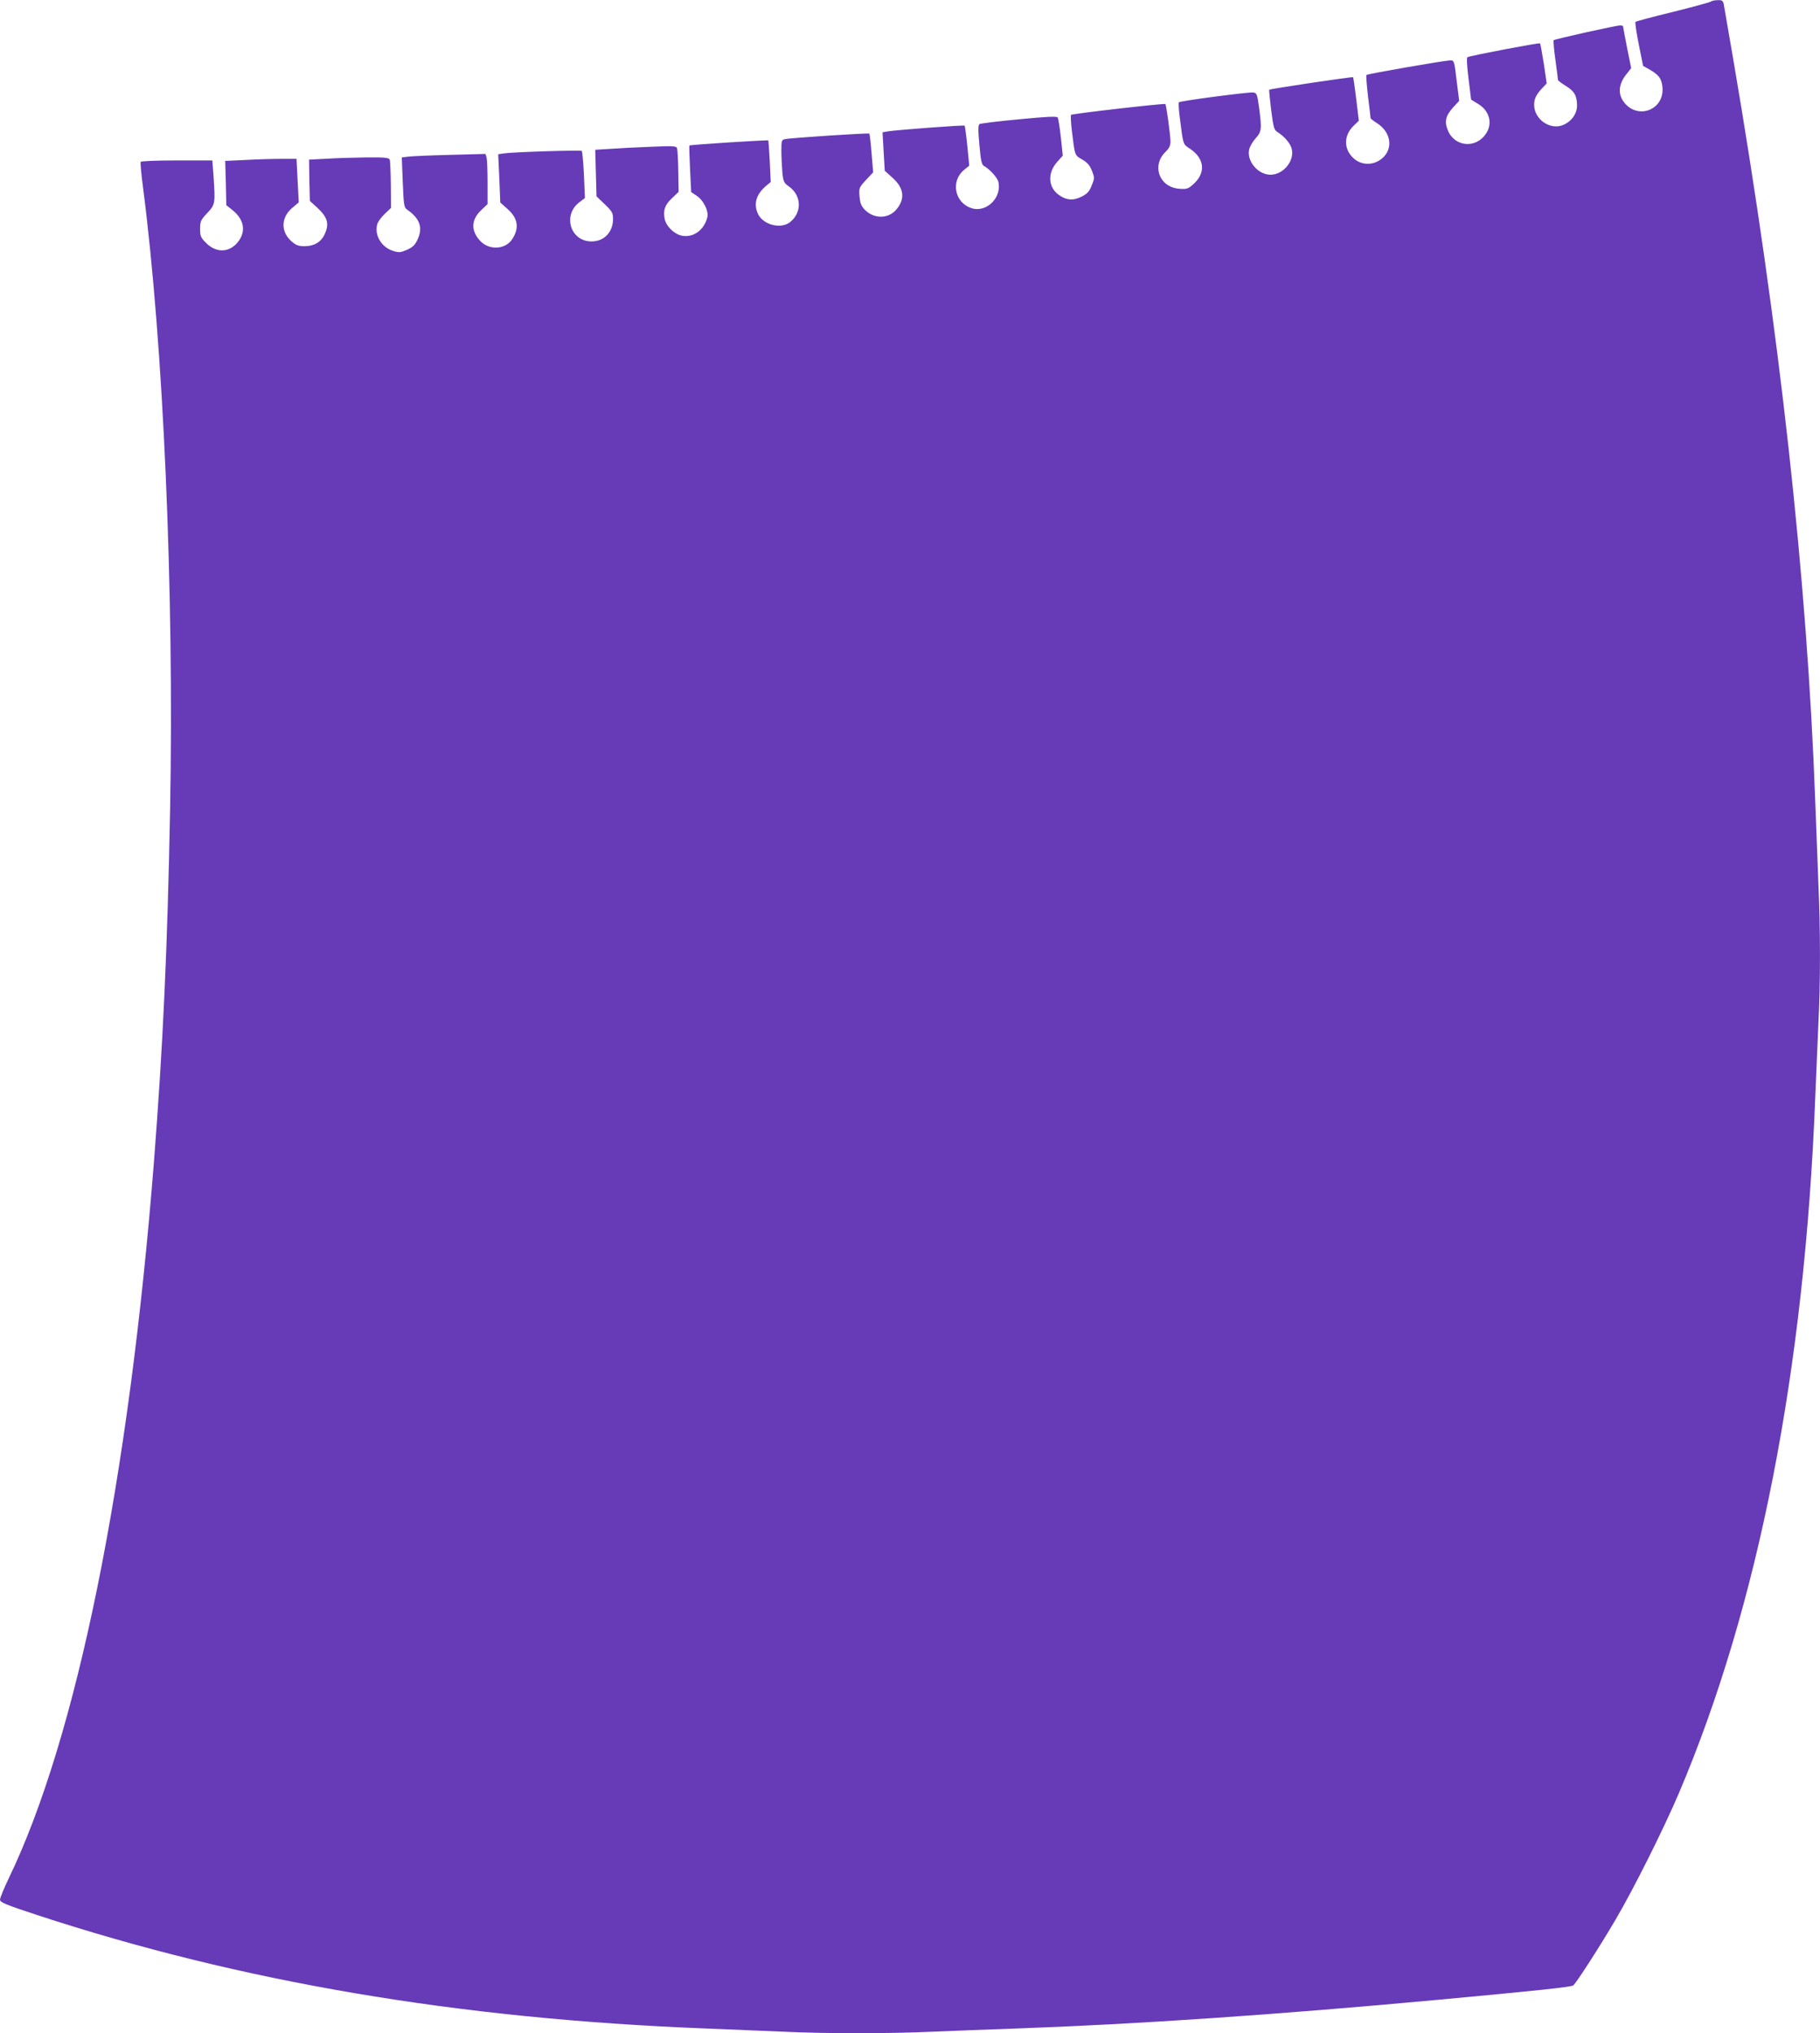
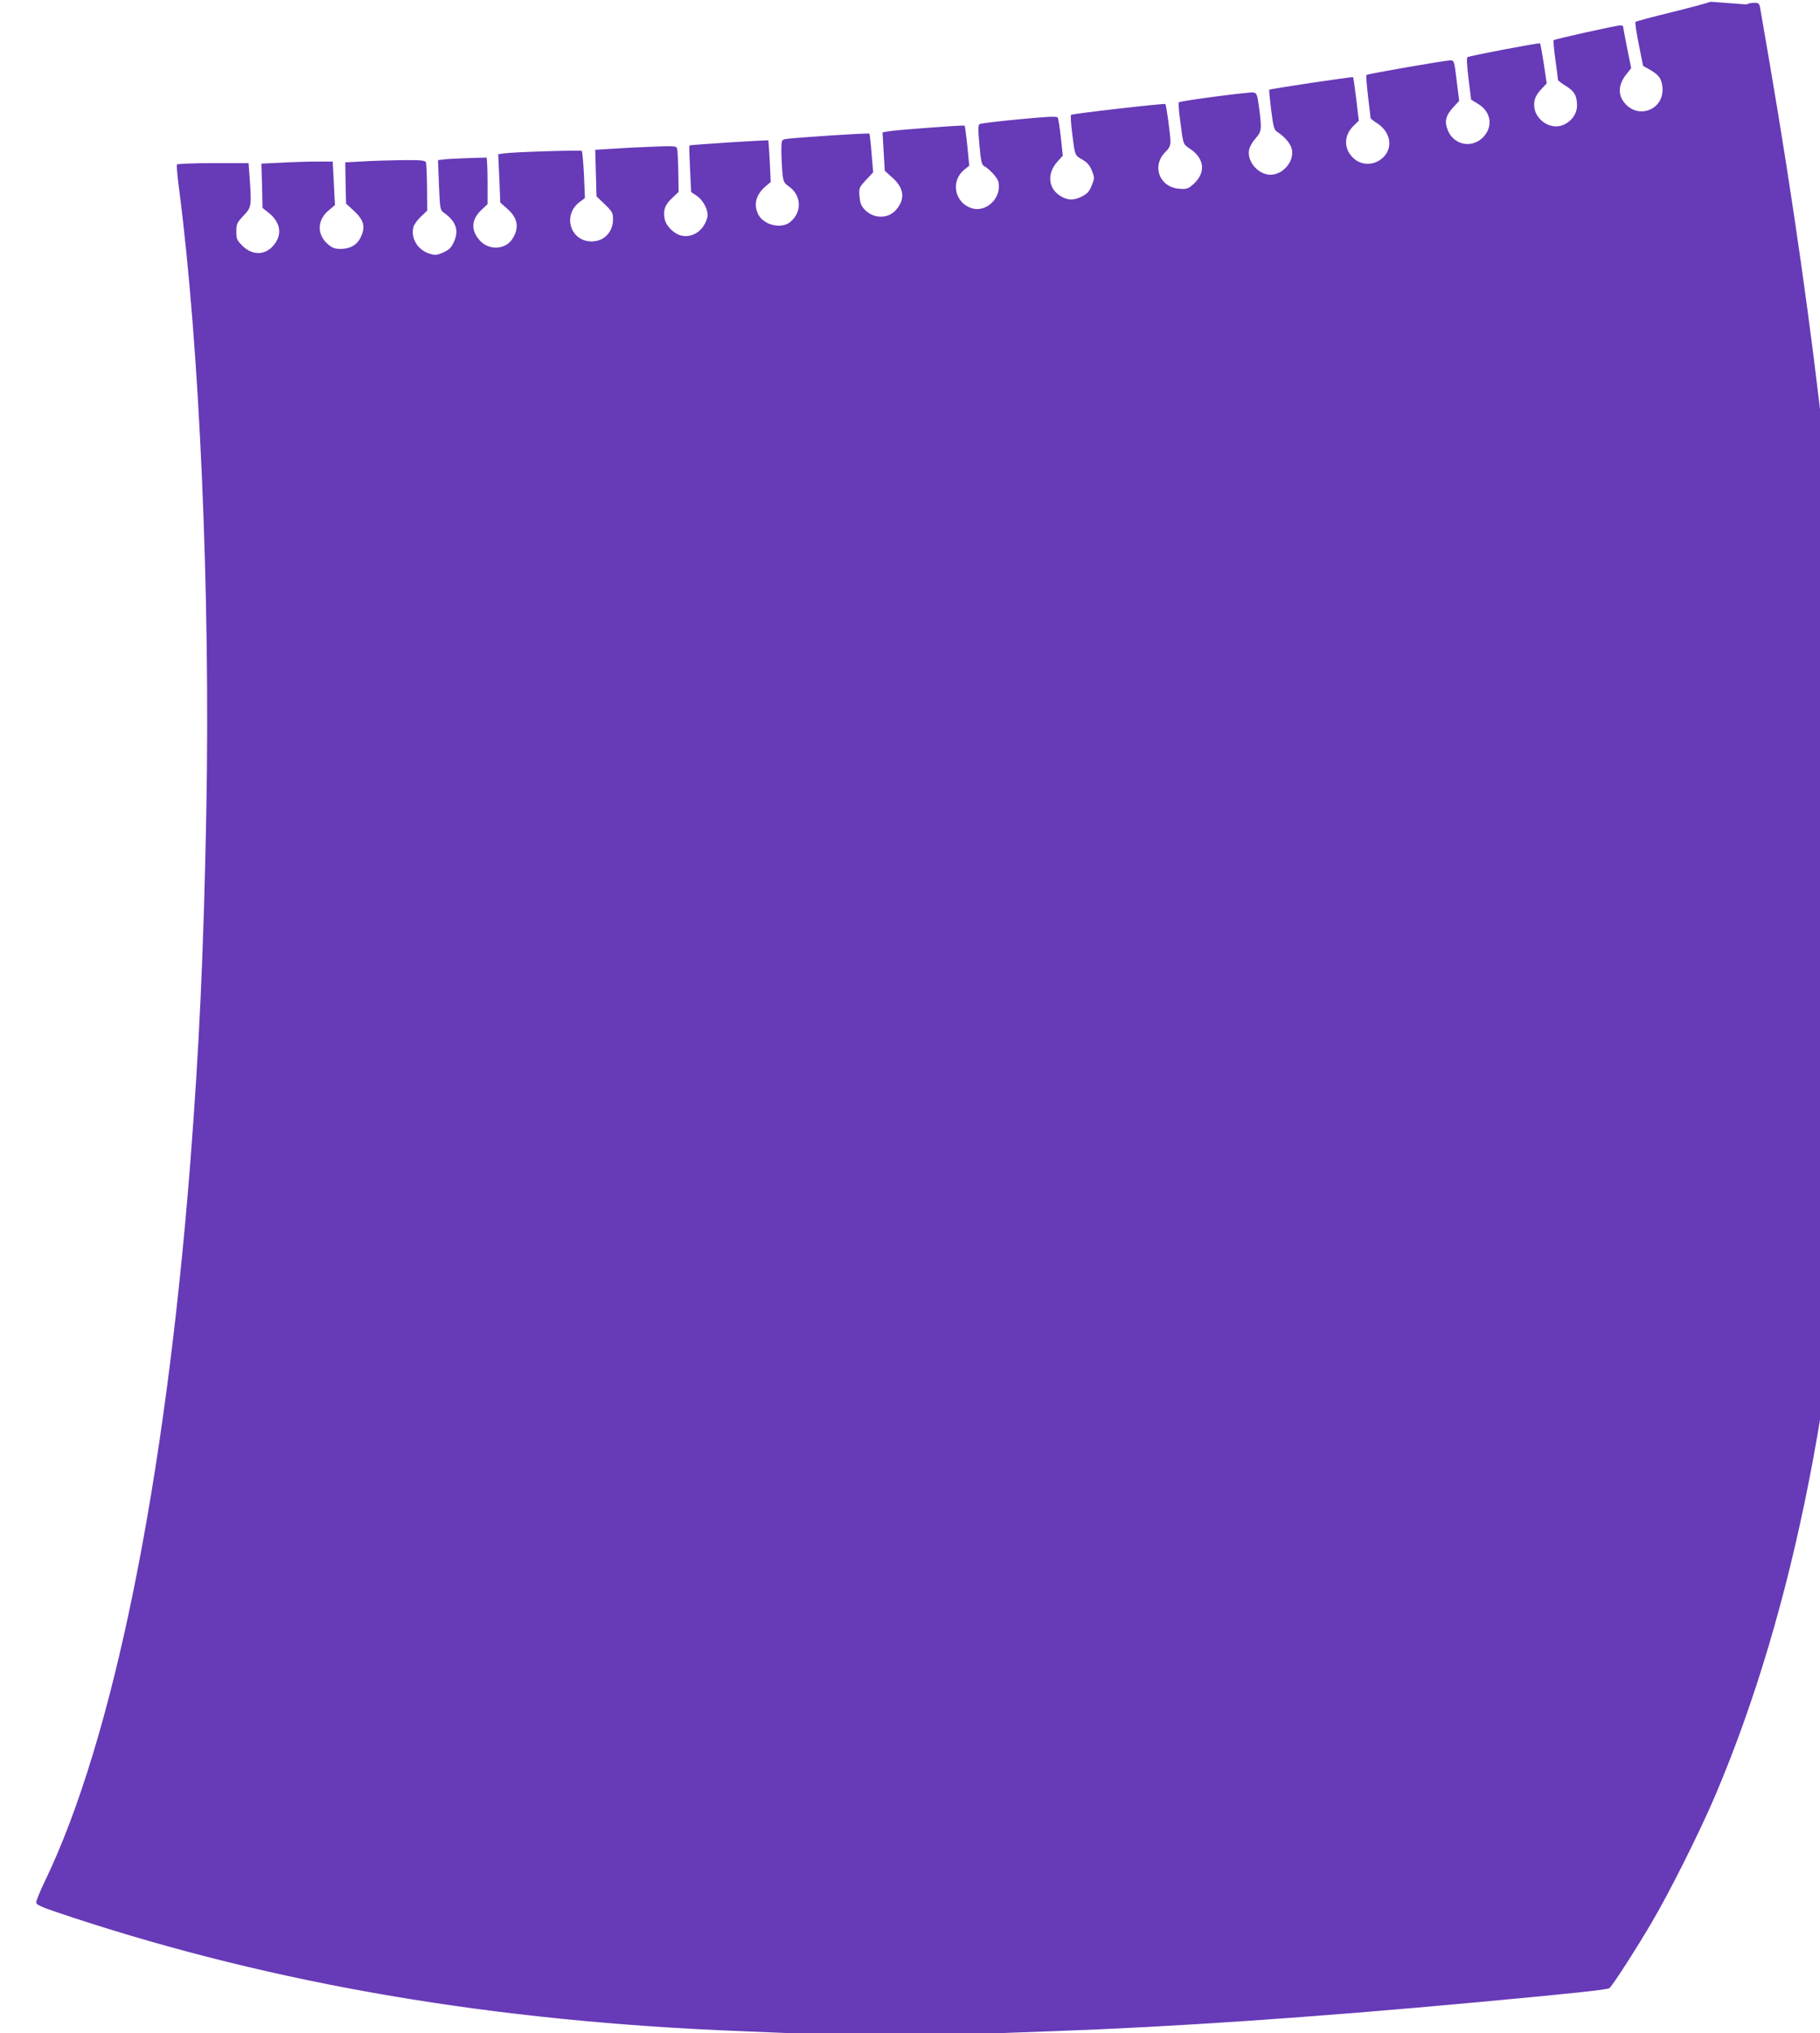
<svg xmlns="http://www.w3.org/2000/svg" version="1.0" width="1146pt" height="1280pt" viewBox="0 0 1146 1280" preserveAspectRatio="xMidYMid meet">
  <g transform="translate(0,1280) scale(0.1,-0.1)" fill="#673ab7" stroke="none">
-     <path d="M10770 12789 c-8 -5 -116 -34 -240 -65 -124 -30 -228 -58 -232 -62 -3 -4 6 -68 21 -142 l27 -135 38 -21 c61 -35 78 -57 84 -112 14 -149 -166 -211 -249 -86 -31 47 -25 104 16 159 l36 46 -26 129 c-14 70 -25 131 -25 134 0 3 -8 6 -18 6 -25 0 -411 -86 -419 -93 -3 -4 2 -60 11 -124 9 -65 16 -121 16 -126 0 -4 22 -21 48 -37 56 -34 72 -63 72 -125 0 -52 -35 -100 -88 -122 -81 -34 -182 36 -182 127 0 38 13 65 51 105 l28 30 -18 123 c-11 68 -21 126 -24 129 -6 5 -442 -78 -457 -87 -6 -4 -3 -56 7 -136 l16 -131 44 -27 c72 -43 93 -123 50 -187 -64 -97 -199 -84 -241 22 -22 55 -13 91 34 143 l38 41 -16 128 c-15 126 -16 127 -41 127 -36 -1 -520 -85 -527 -92 -3 -4 2 -64 10 -135 9 -71 16 -132 16 -136 0 -4 18 -18 40 -32 98 -62 105 -179 15 -235 -51 -32 -116 -27 -159 11 -66 57 -67 145 -3 207 l33 32 -16 135 c-9 74 -18 136 -20 139 -5 4 -522 -73 -528 -79 -2 -1 4 -58 12 -126 14 -109 18 -126 38 -139 49 -31 87 -77 93 -113 14 -74 -57 -157 -135 -157 -77 0 -149 83 -135 156 3 19 22 52 41 73 39 43 40 59 21 201 -11 79 -14 85 -37 88 -30 3 -459 -53 -467 -62 -3 -3 -1 -47 6 -98 22 -173 19 -164 62 -193 97 -64 104 -157 17 -230 -28 -24 -38 -27 -85 -23 -125 11 -173 147 -83 233 22 22 30 38 30 64 0 40 -26 230 -32 236 -6 6 -588 -61 -594 -68 -3 -3 -1 -48 5 -99 20 -161 17 -154 65 -182 34 -20 48 -37 62 -72 17 -44 16 -47 -2 -92 -15 -38 -28 -52 -64 -70 -53 -27 -98 -23 -147 14 -64 49 -67 137 -6 205 l35 39 -12 114 c-7 63 -16 120 -20 126 -5 9 -68 6 -243 -11 -130 -12 -242 -26 -249 -30 -9 -6 -10 -35 -1 -131 9 -101 14 -124 29 -133 35 -19 83 -72 90 -98 25 -100 -75 -199 -170 -167 -106 35 -131 171 -45 241 l32 26 -12 124 c-7 68 -15 126 -17 128 -5 5 -429 -27 -483 -36 l-34 -6 7 -121 7 -121 50 -45 c71 -64 80 -132 23 -199 -50 -60 -142 -60 -199 -1 -22 23 -29 41 -33 84 -4 53 -3 55 41 103 l45 48 -10 120 c-5 66 -12 122 -14 124 -4 5 -498 -27 -531 -35 -21 -4 -23 -10 -23 -72 0 -37 3 -97 6 -134 6 -62 10 -69 39 -90 83 -57 87 -165 9 -227 -56 -44 -164 -18 -199 48 -32 64 -16 126 49 181 l29 24 -6 130 c-4 71 -8 130 -9 132 -4 4 -492 -27 -497 -32 -2 -2 0 -68 4 -148 l7 -145 34 -23 c44 -29 77 -96 68 -135 -19 -80 -88 -131 -160 -117 -48 9 -101 61 -109 107 -10 54 1 87 47 130 l41 39 -2 130 c-1 71 -5 137 -8 145 -5 14 -26 15 -162 9 -86 -3 -200 -9 -255 -13 l-98 -6 4 -147 4 -146 52 -50 c47 -45 52 -55 52 -93 0 -82 -56 -141 -135 -141 -135 0 -185 168 -74 249 l32 24 -6 145 c-4 80 -10 148 -14 152 -9 6 -436 -7 -492 -16 l-34 -5 7 -152 6 -152 45 -40 c67 -59 76 -121 30 -191 -43 -66 -146 -71 -202 -10 -59 64 -57 133 8 194 l39 37 0 135 c0 74 -3 145 -6 158 l-7 23 -221 -6 c-121 -3 -240 -8 -264 -11 l-42 -5 6 -157 c6 -145 8 -158 28 -172 79 -55 99 -112 67 -184 -17 -38 -29 -50 -67 -68 -41 -18 -52 -19 -87 -8 -74 22 -120 97 -102 167 3 15 25 45 47 66 l40 38 -1 145 c-1 79 -4 151 -7 159 -5 12 -31 15 -143 14 -75 -1 -188 -4 -251 -8 l-114 -6 2 -130 3 -130 44 -40 c69 -63 80 -105 48 -172 -22 -47 -66 -73 -125 -73 -39 0 -54 6 -83 31 -69 61 -66 151 6 211 l40 34 -7 137 -7 137 -96 0 c-53 0 -154 -3 -224 -7 l-129 -6 4 -139 3 -140 38 -30 c70 -56 86 -126 44 -189 -52 -79 -141 -87 -209 -19 -34 34 -38 43 -38 89 0 48 4 56 45 100 51 54 51 59 39 239 l-7 92 -223 0 c-123 0 -225 -4 -228 -9 -3 -4 3 -75 14 -157 129 -992 197 -2548 171 -3921 -17 -889 -45 -1484 -101 -2208 -158 -2015 -486 -3631 -916 -4522 -30 -62 -54 -122 -54 -132 0 -17 34 -31 228 -95 1287 -423 2654 -655 4212 -716 151 -6 370 -15 485 -20 268 -13 677 -13 954 0 119 5 356 14 526 20 740 26 1641 87 2655 181 607 56 834 80 846 90 20 16 170 249 266 413 115 195 304 573 401 801 500 1178 790 2660 857 4375 6 151 15 363 20 470 13 247 13 580 0 875 -5 127 -14 361 -20 520 -51 1401 -223 2958 -516 4670 -30 176 -57 332 -60 348 -5 23 -11 27 -37 26 -18 0 -39 -4 -47 -10z" />
+     <path d="M10770 12789 c-8 -5 -116 -34 -240 -65 -124 -30 -228 -58 -232 -62 -3 -4 6 -68 21 -142 l27 -135 38 -21 c61 -35 78 -57 84 -112 14 -149 -166 -211 -249 -86 -31 47 -25 104 16 159 l36 46 -26 129 c-14 70 -25 131 -25 134 0 3 -8 6 -18 6 -25 0 -411 -86 -419 -93 -3 -4 2 -60 11 -124 9 -65 16 -121 16 -126 0 -4 22 -21 48 -37 56 -34 72 -63 72 -125 0 -52 -35 -100 -88 -122 -81 -34 -182 36 -182 127 0 38 13 65 51 105 l28 30 -18 123 c-11 68 -21 126 -24 129 -6 5 -442 -78 -457 -87 -6 -4 -3 -56 7 -136 l16 -131 44 -27 c72 -43 93 -123 50 -187 -64 -97 -199 -84 -241 22 -22 55 -13 91 34 143 l38 41 -16 128 c-15 126 -16 127 -41 127 -36 -1 -520 -85 -527 -92 -3 -4 2 -64 10 -135 9 -71 16 -132 16 -136 0 -4 18 -18 40 -32 98 -62 105 -179 15 -235 -51 -32 -116 -27 -159 11 -66 57 -67 145 -3 207 l33 32 -16 135 c-9 74 -18 136 -20 139 -5 4 -522 -73 -528 -79 -2 -1 4 -58 12 -126 14 -109 18 -126 38 -139 49 -31 87 -77 93 -113 14 -74 -57 -157 -135 -157 -77 0 -149 83 -135 156 3 19 22 52 41 73 39 43 40 59 21 201 -11 79 -14 85 -37 88 -30 3 -459 -53 -467 -62 -3 -3 -1 -47 6 -98 22 -173 19 -164 62 -193 97 -64 104 -157 17 -230 -28 -24 -38 -27 -85 -23 -125 11 -173 147 -83 233 22 22 30 38 30 64 0 40 -26 230 -32 236 -6 6 -588 -61 -594 -68 -3 -3 -1 -48 5 -99 20 -161 17 -154 65 -182 34 -20 48 -37 62 -72 17 -44 16 -47 -2 -92 -15 -38 -28 -52 -64 -70 -53 -27 -98 -23 -147 14 -64 49 -67 137 -6 205 l35 39 -12 114 c-7 63 -16 120 -20 126 -5 9 -68 6 -243 -11 -130 -12 -242 -26 -249 -30 -9 -6 -10 -35 -1 -131 9 -101 14 -124 29 -133 35 -19 83 -72 90 -98 25 -100 -75 -199 -170 -167 -106 35 -131 171 -45 241 l32 26 -12 124 c-7 68 -15 126 -17 128 -5 5 -429 -27 -483 -36 l-34 -6 7 -121 7 -121 50 -45 c71 -64 80 -132 23 -199 -50 -60 -142 -60 -199 -1 -22 23 -29 41 -33 84 -4 53 -3 55 41 103 l45 48 -10 120 c-5 66 -12 122 -14 124 -4 5 -498 -27 -531 -35 -21 -4 -23 -10 -23 -72 0 -37 3 -97 6 -134 6 -62 10 -69 39 -90 83 -57 87 -165 9 -227 -56 -44 -164 -18 -199 48 -32 64 -16 126 49 181 l29 24 -6 130 c-4 71 -8 130 -9 132 -4 4 -492 -27 -497 -32 -2 -2 0 -68 4 -148 l7 -145 34 -23 c44 -29 77 -96 68 -135 -19 -80 -88 -131 -160 -117 -48 9 -101 61 -109 107 -10 54 1 87 47 130 l41 39 -2 130 c-1 71 -5 137 -8 145 -5 14 -26 15 -162 9 -86 -3 -200 -9 -255 -13 l-98 -6 4 -147 4 -146 52 -50 c47 -45 52 -55 52 -93 0 -82 -56 -141 -135 -141 -135 0 -185 168 -74 249 l32 24 -6 145 c-4 80 -10 148 -14 152 -9 6 -436 -7 -492 -16 l-34 -5 7 -152 6 -152 45 -40 c67 -59 76 -121 30 -191 -43 -66 -146 -71 -202 -10 -59 64 -57 133 8 194 l39 37 0 135 c0 74 -3 145 -6 158 c-121 -3 -240 -8 -264 -11 l-42 -5 6 -157 c6 -145 8 -158 28 -172 79 -55 99 -112 67 -184 -17 -38 -29 -50 -67 -68 -41 -18 -52 -19 -87 -8 -74 22 -120 97 -102 167 3 15 25 45 47 66 l40 38 -1 145 c-1 79 -4 151 -7 159 -5 12 -31 15 -143 14 -75 -1 -188 -4 -251 -8 l-114 -6 2 -130 3 -130 44 -40 c69 -63 80 -105 48 -172 -22 -47 -66 -73 -125 -73 -39 0 -54 6 -83 31 -69 61 -66 151 6 211 l40 34 -7 137 -7 137 -96 0 c-53 0 -154 -3 -224 -7 l-129 -6 4 -139 3 -140 38 -30 c70 -56 86 -126 44 -189 -52 -79 -141 -87 -209 -19 -34 34 -38 43 -38 89 0 48 4 56 45 100 51 54 51 59 39 239 l-7 92 -223 0 c-123 0 -225 -4 -228 -9 -3 -4 3 -75 14 -157 129 -992 197 -2548 171 -3921 -17 -889 -45 -1484 -101 -2208 -158 -2015 -486 -3631 -916 -4522 -30 -62 -54 -122 -54 -132 0 -17 34 -31 228 -95 1287 -423 2654 -655 4212 -716 151 -6 370 -15 485 -20 268 -13 677 -13 954 0 119 5 356 14 526 20 740 26 1641 87 2655 181 607 56 834 80 846 90 20 16 170 249 266 413 115 195 304 573 401 801 500 1178 790 2660 857 4375 6 151 15 363 20 470 13 247 13 580 0 875 -5 127 -14 361 -20 520 -51 1401 -223 2958 -516 4670 -30 176 -57 332 -60 348 -5 23 -11 27 -37 26 -18 0 -39 -4 -47 -10z" />
  </g>
</svg>